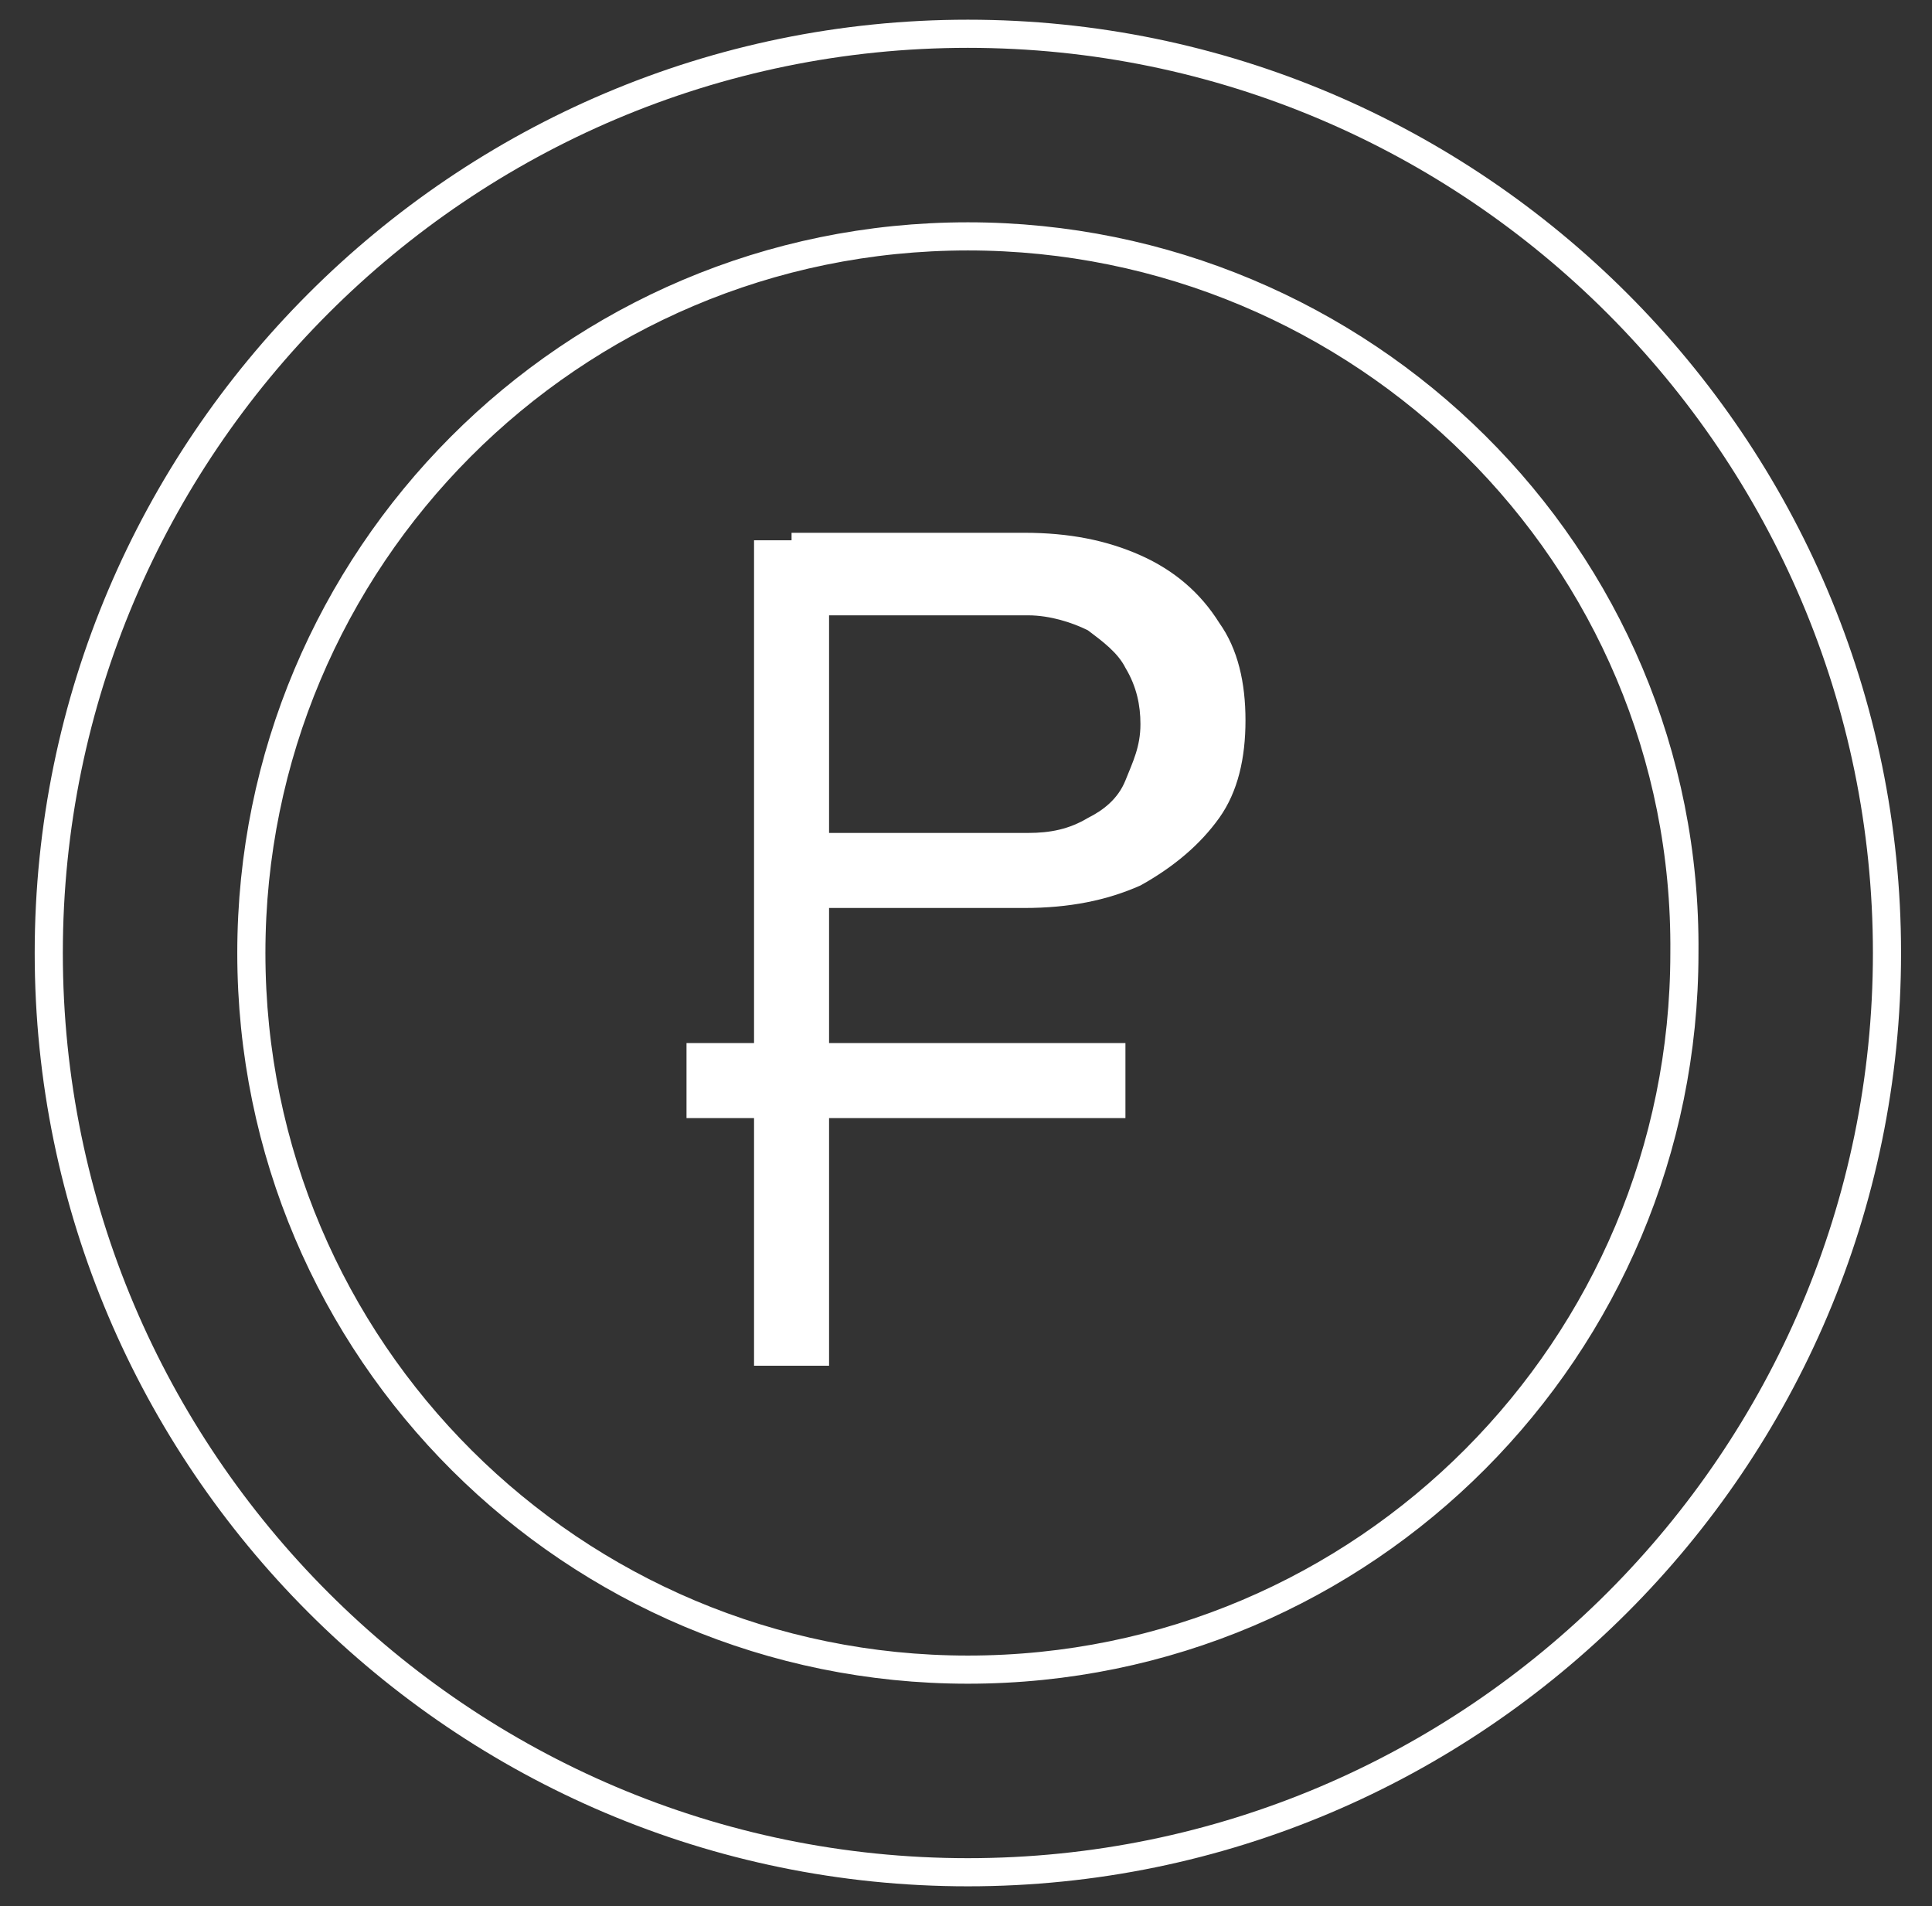
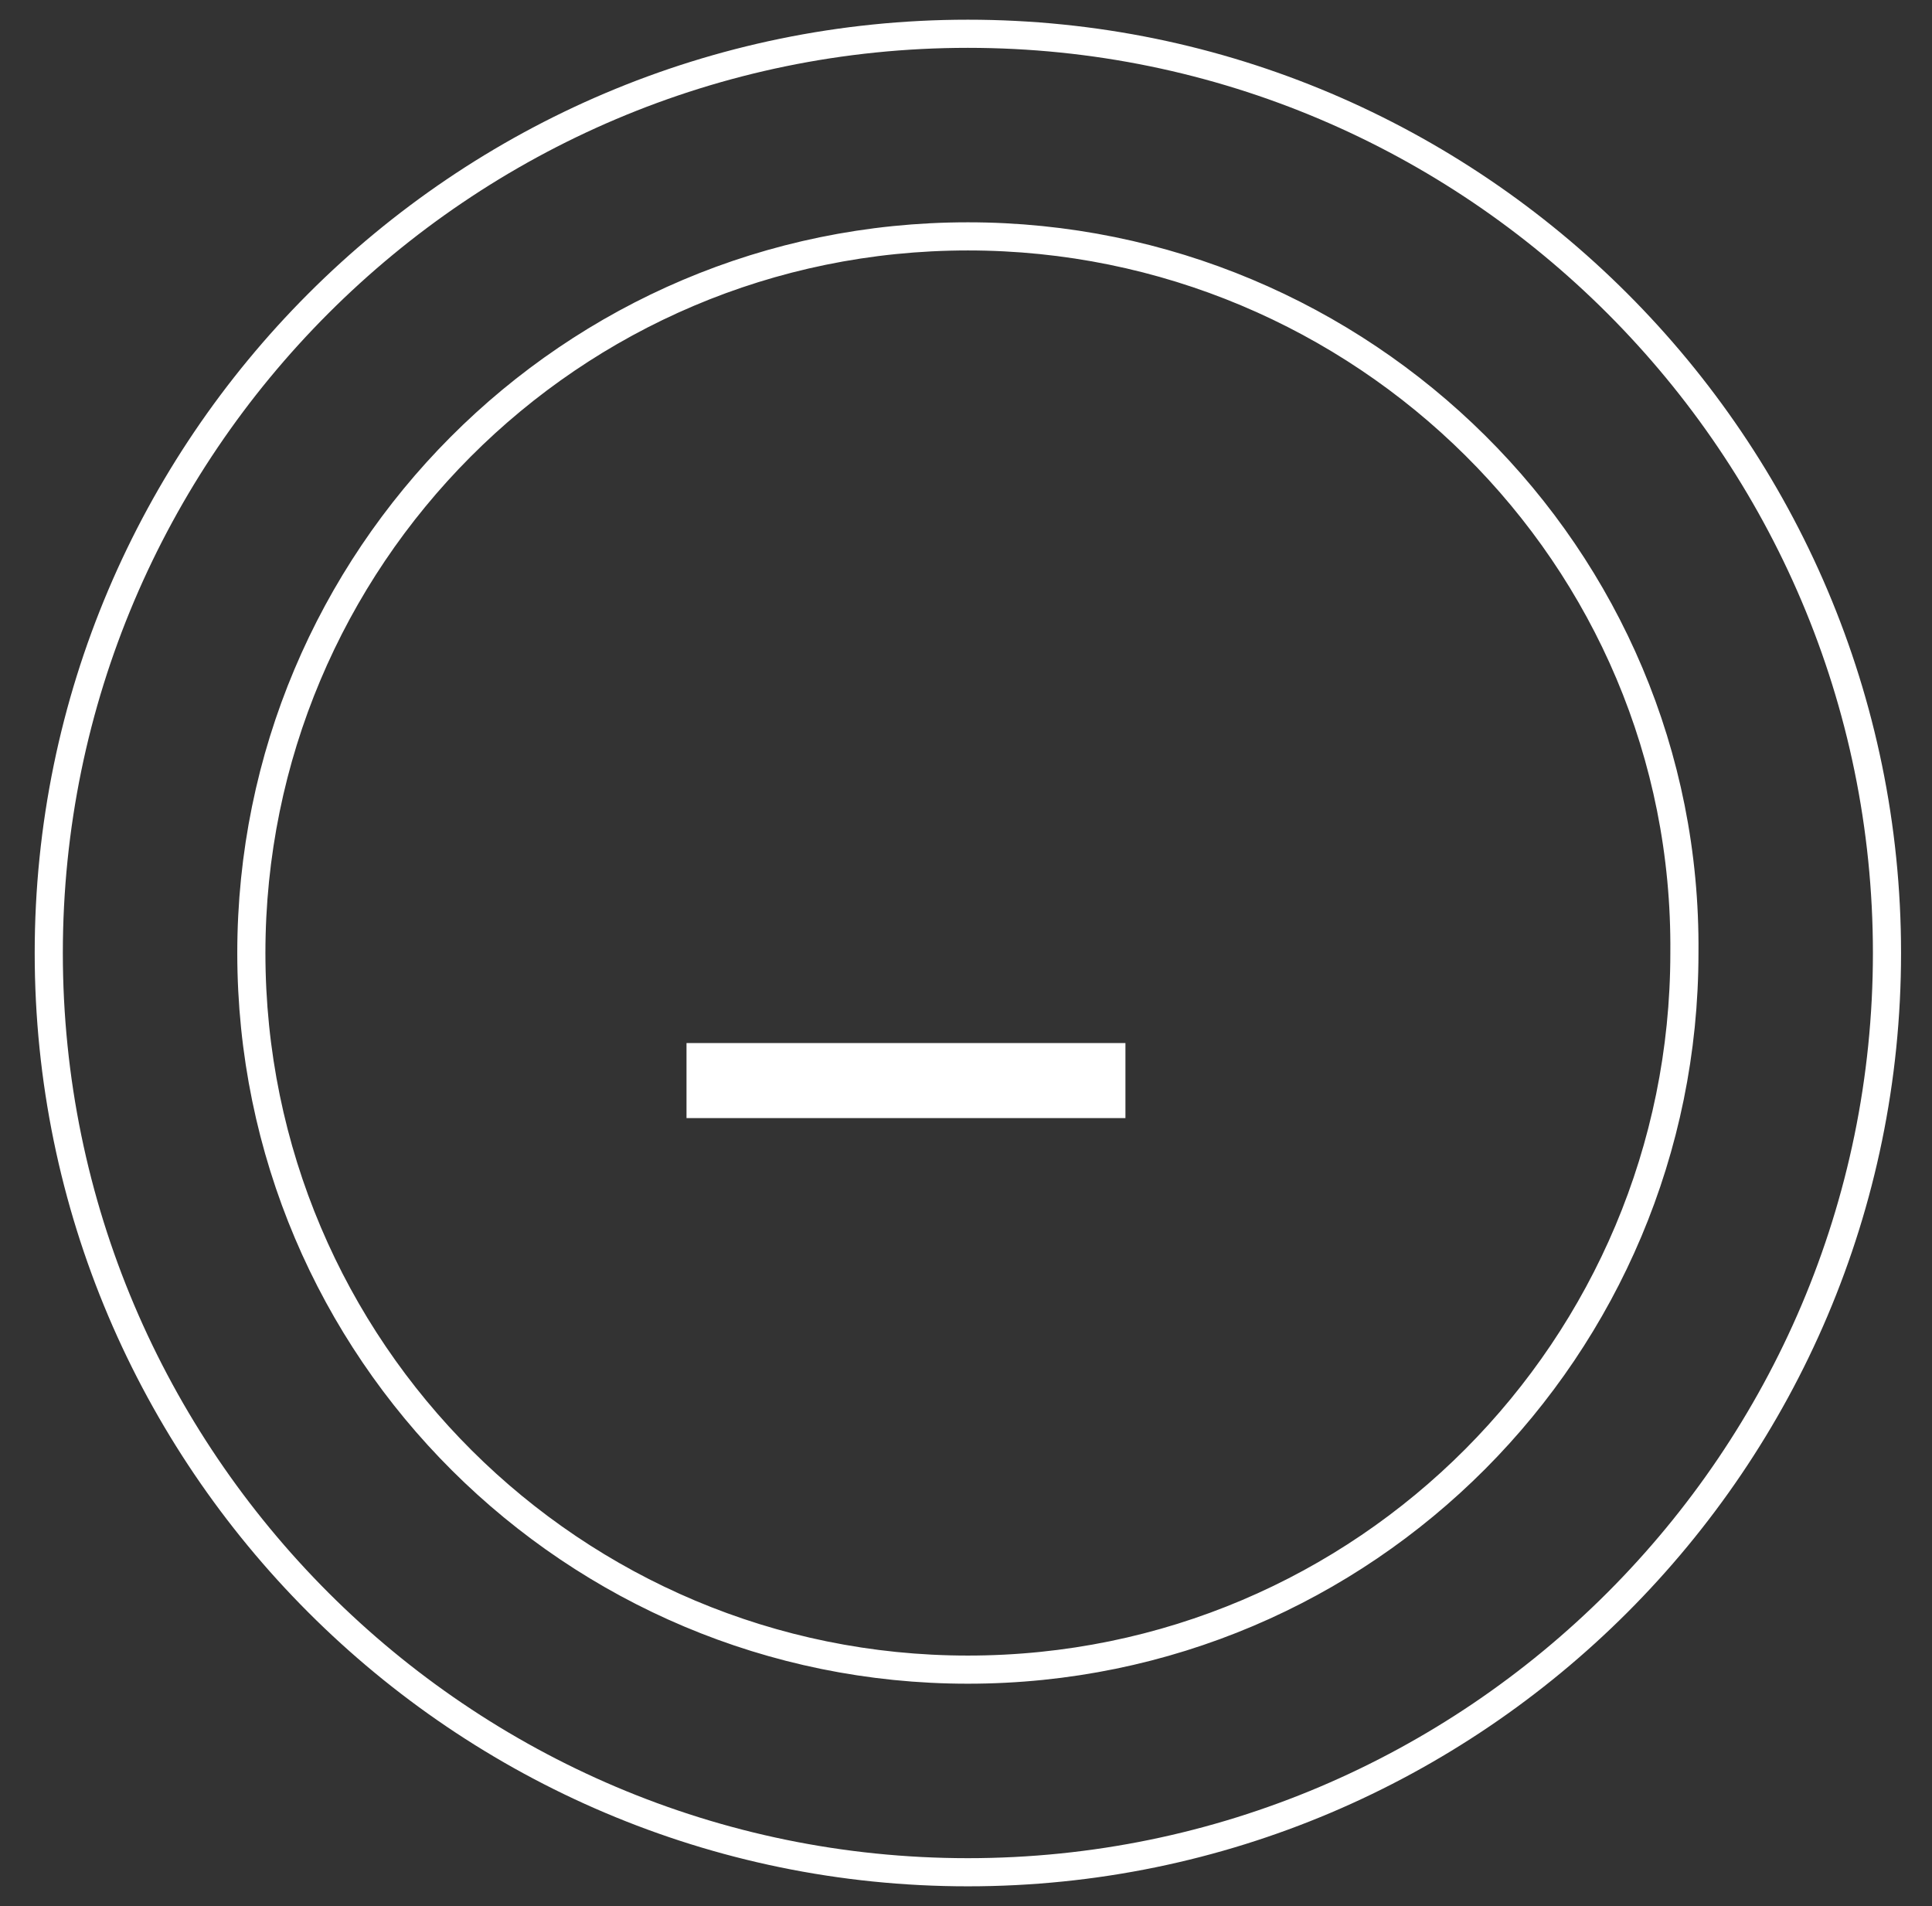
<svg xmlns="http://www.w3.org/2000/svg" version="1.1" id="Слой_1" x="0px" y="0px" viewBox="0 0 51.5 50.8" style="enable-background:new 0 0 51.5 50.8;" xml:space="preserve">
  <rect x="0" y="0" width="51.5" height="50.8" fill="#333333" stroke="none" />
  <style type="text/css">
	.st0{fill:none;stroke:#FFFFFF;stroke-width:0.75;stroke-miterlimit:10;}
	.st1{fill:#FFFFFF;}
</style>
  <g>
    <path class="st0" d="M25.8,49.9c-13.5,0-24.5-11-24.5-24.5s11-24.5,24.5-24.5s24.5,11,24.5,24.5S39.3,49.9,25.8,49.9z M25.8,6.3   c-10.6,0-19.1,8.6-19.1,19.1c0,10.6,8.6,19.1,19.1,19.1c10.6,0,19.1-8.6,19.1-19.1C45,14.8,36.3,6.3,25.8,6.3z" />
  </g>
  <g>
    <g>
-       <path class="st1" d="M21.1,22.2h6.3c0.6,0,1.1-0.1,1.6-0.4c0.4-0.2,0.8-0.5,1-1s0.4-0.9,0.4-1.5c0-0.5-0.1-1-0.4-1.5    c-0.2-0.4-0.6-0.7-1-1c-0.4-0.2-1-0.4-1.6-0.4h-6.3v-2.2h6.2c1.2,0,2.2,0.2,3.1,0.6c0.9,0.4,1.6,1,2.1,1.8    c0.5,0.7,0.7,1.6,0.7,2.6c0,1-0.2,1.9-0.7,2.6c-0.5,0.7-1.2,1.3-2.1,1.8c-0.9,0.4-1.9,0.6-3.1,0.6h-6.2V22.2z" />
-     </g>
+       </g>
    <g>
-       <line class="st1" x1="21.1" y1="14.4" x2="21.1" y2="36.4" />
-       <rect x="20.1" y="14.4" class="st1" width="2" height="22" />
-     </g>
+       </g>
    <g>
      <line class="st1" x1="18.3" y1="28.8" x2="30" y2="28.8" />
      <rect x="18.3" y="27.8" class="st1" width="11.7" height="2" />
    </g>
  </g>
</svg>